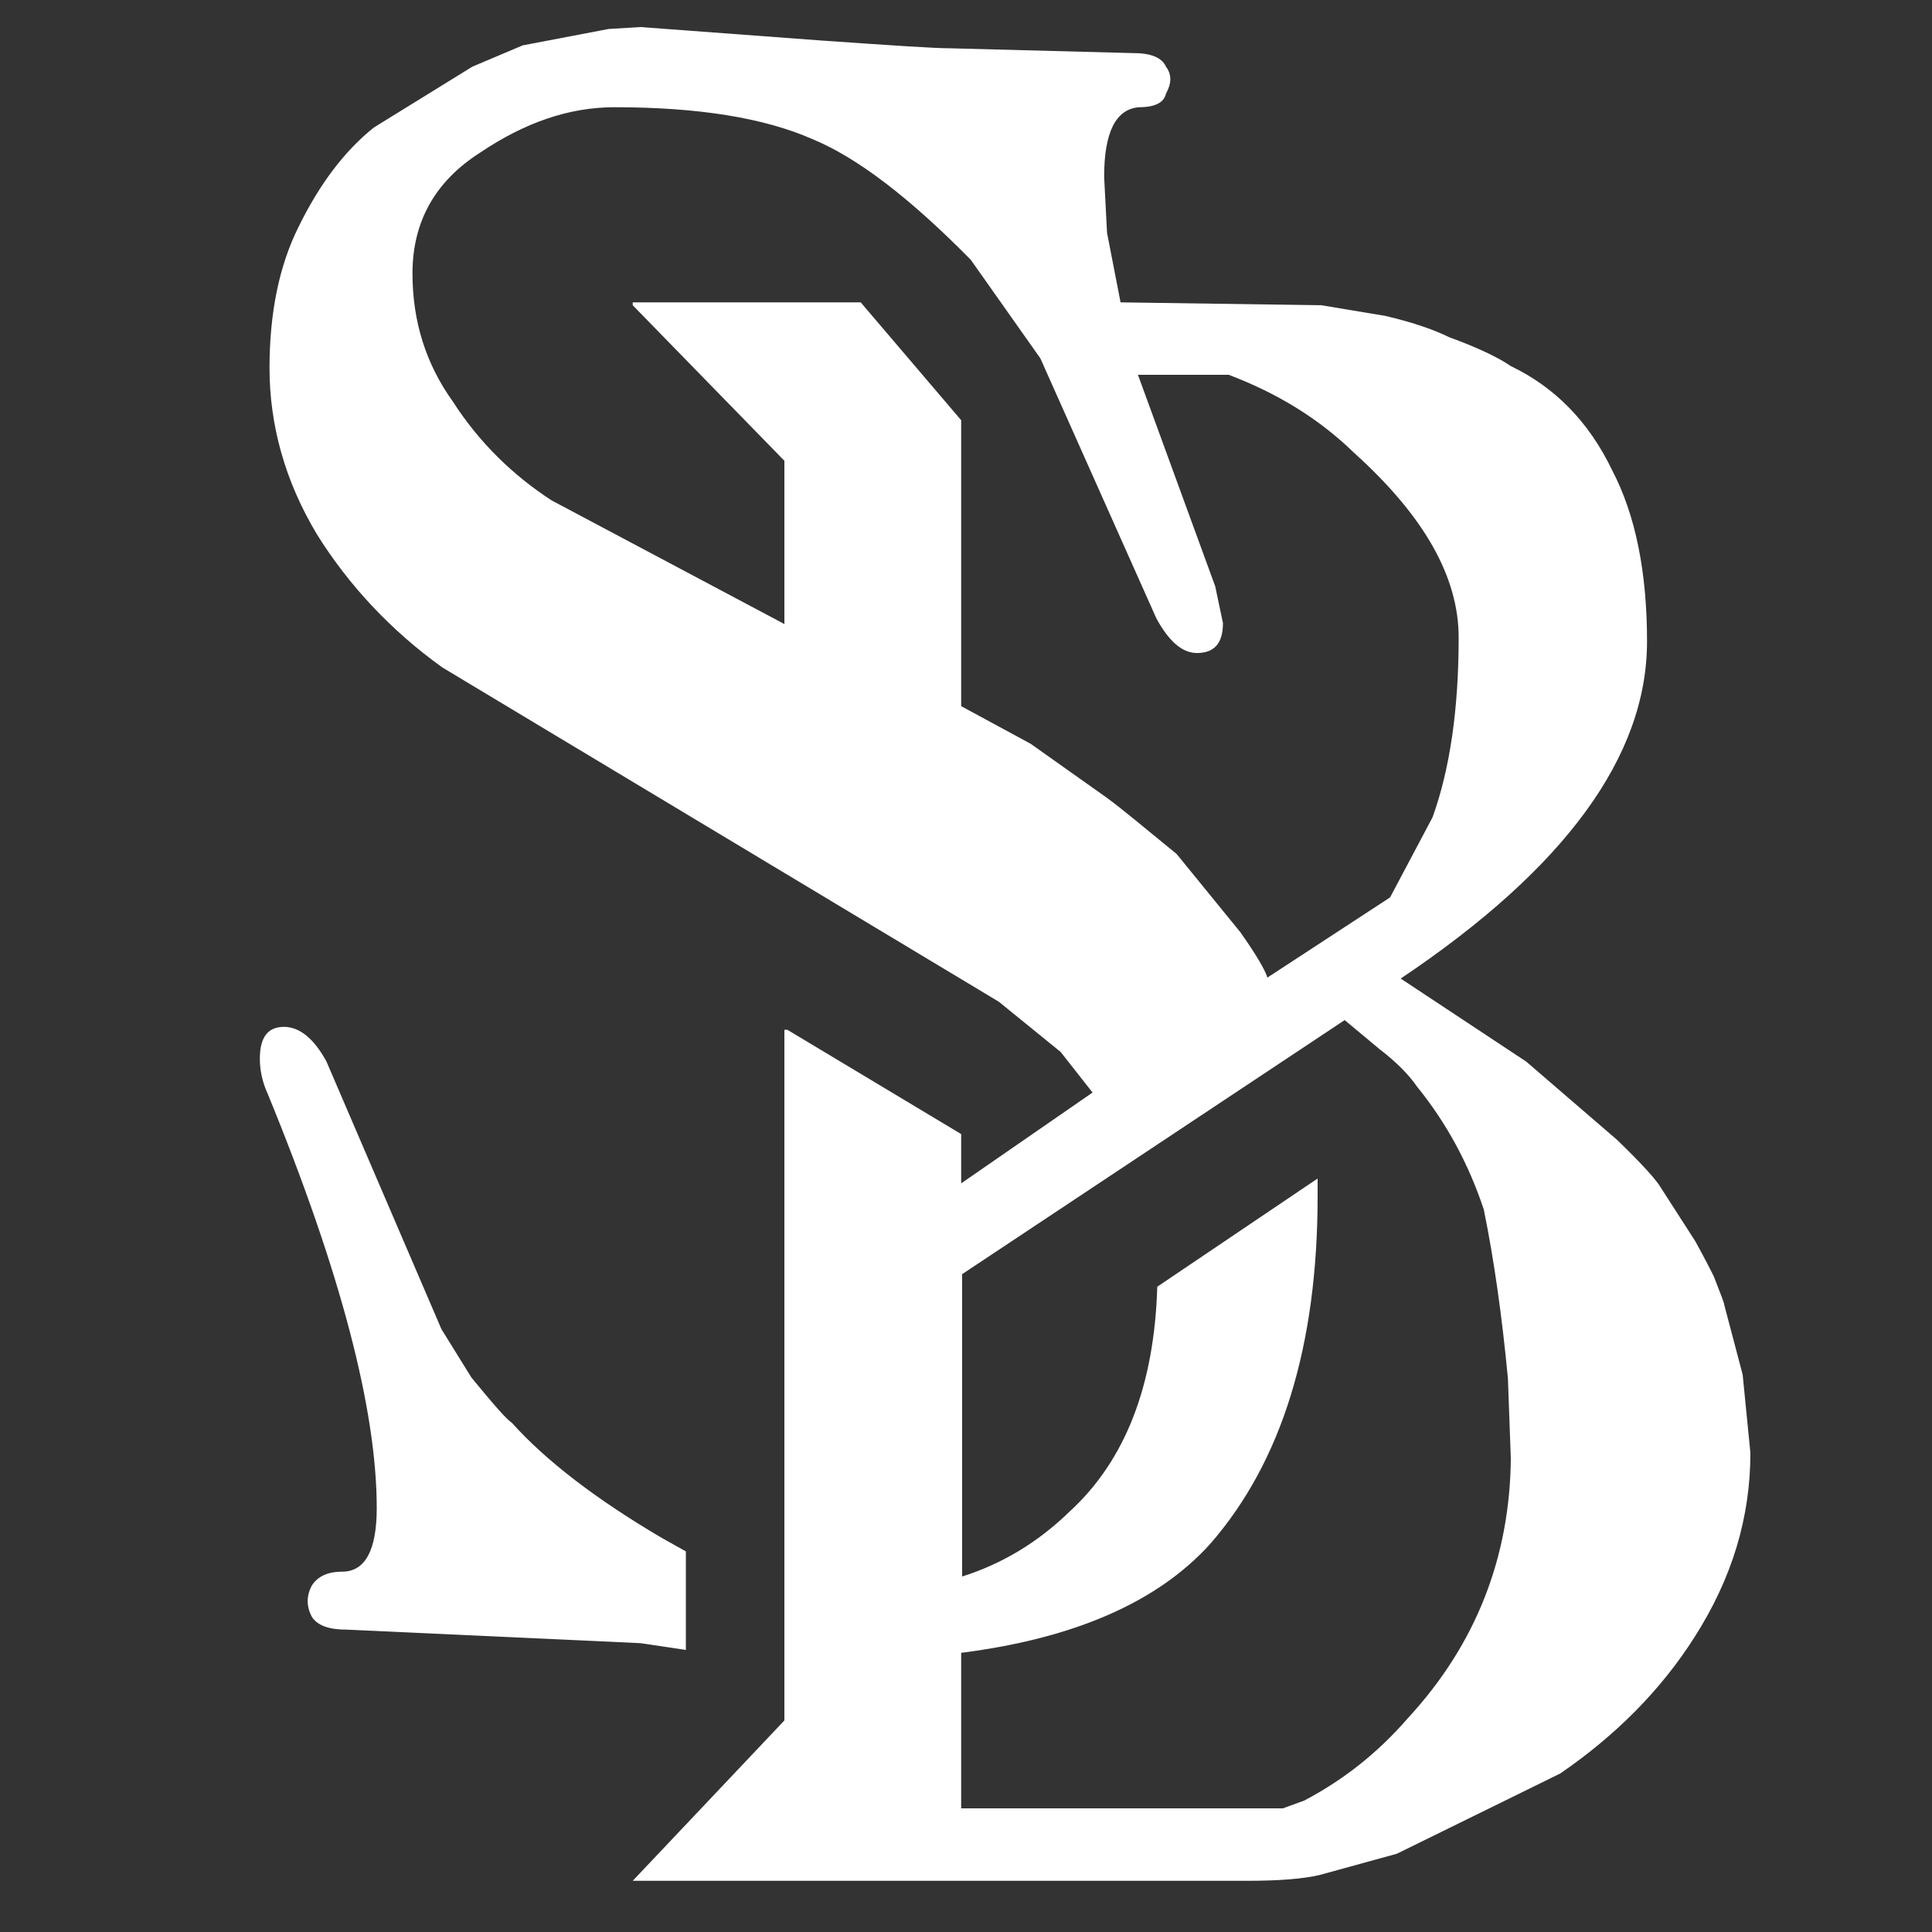
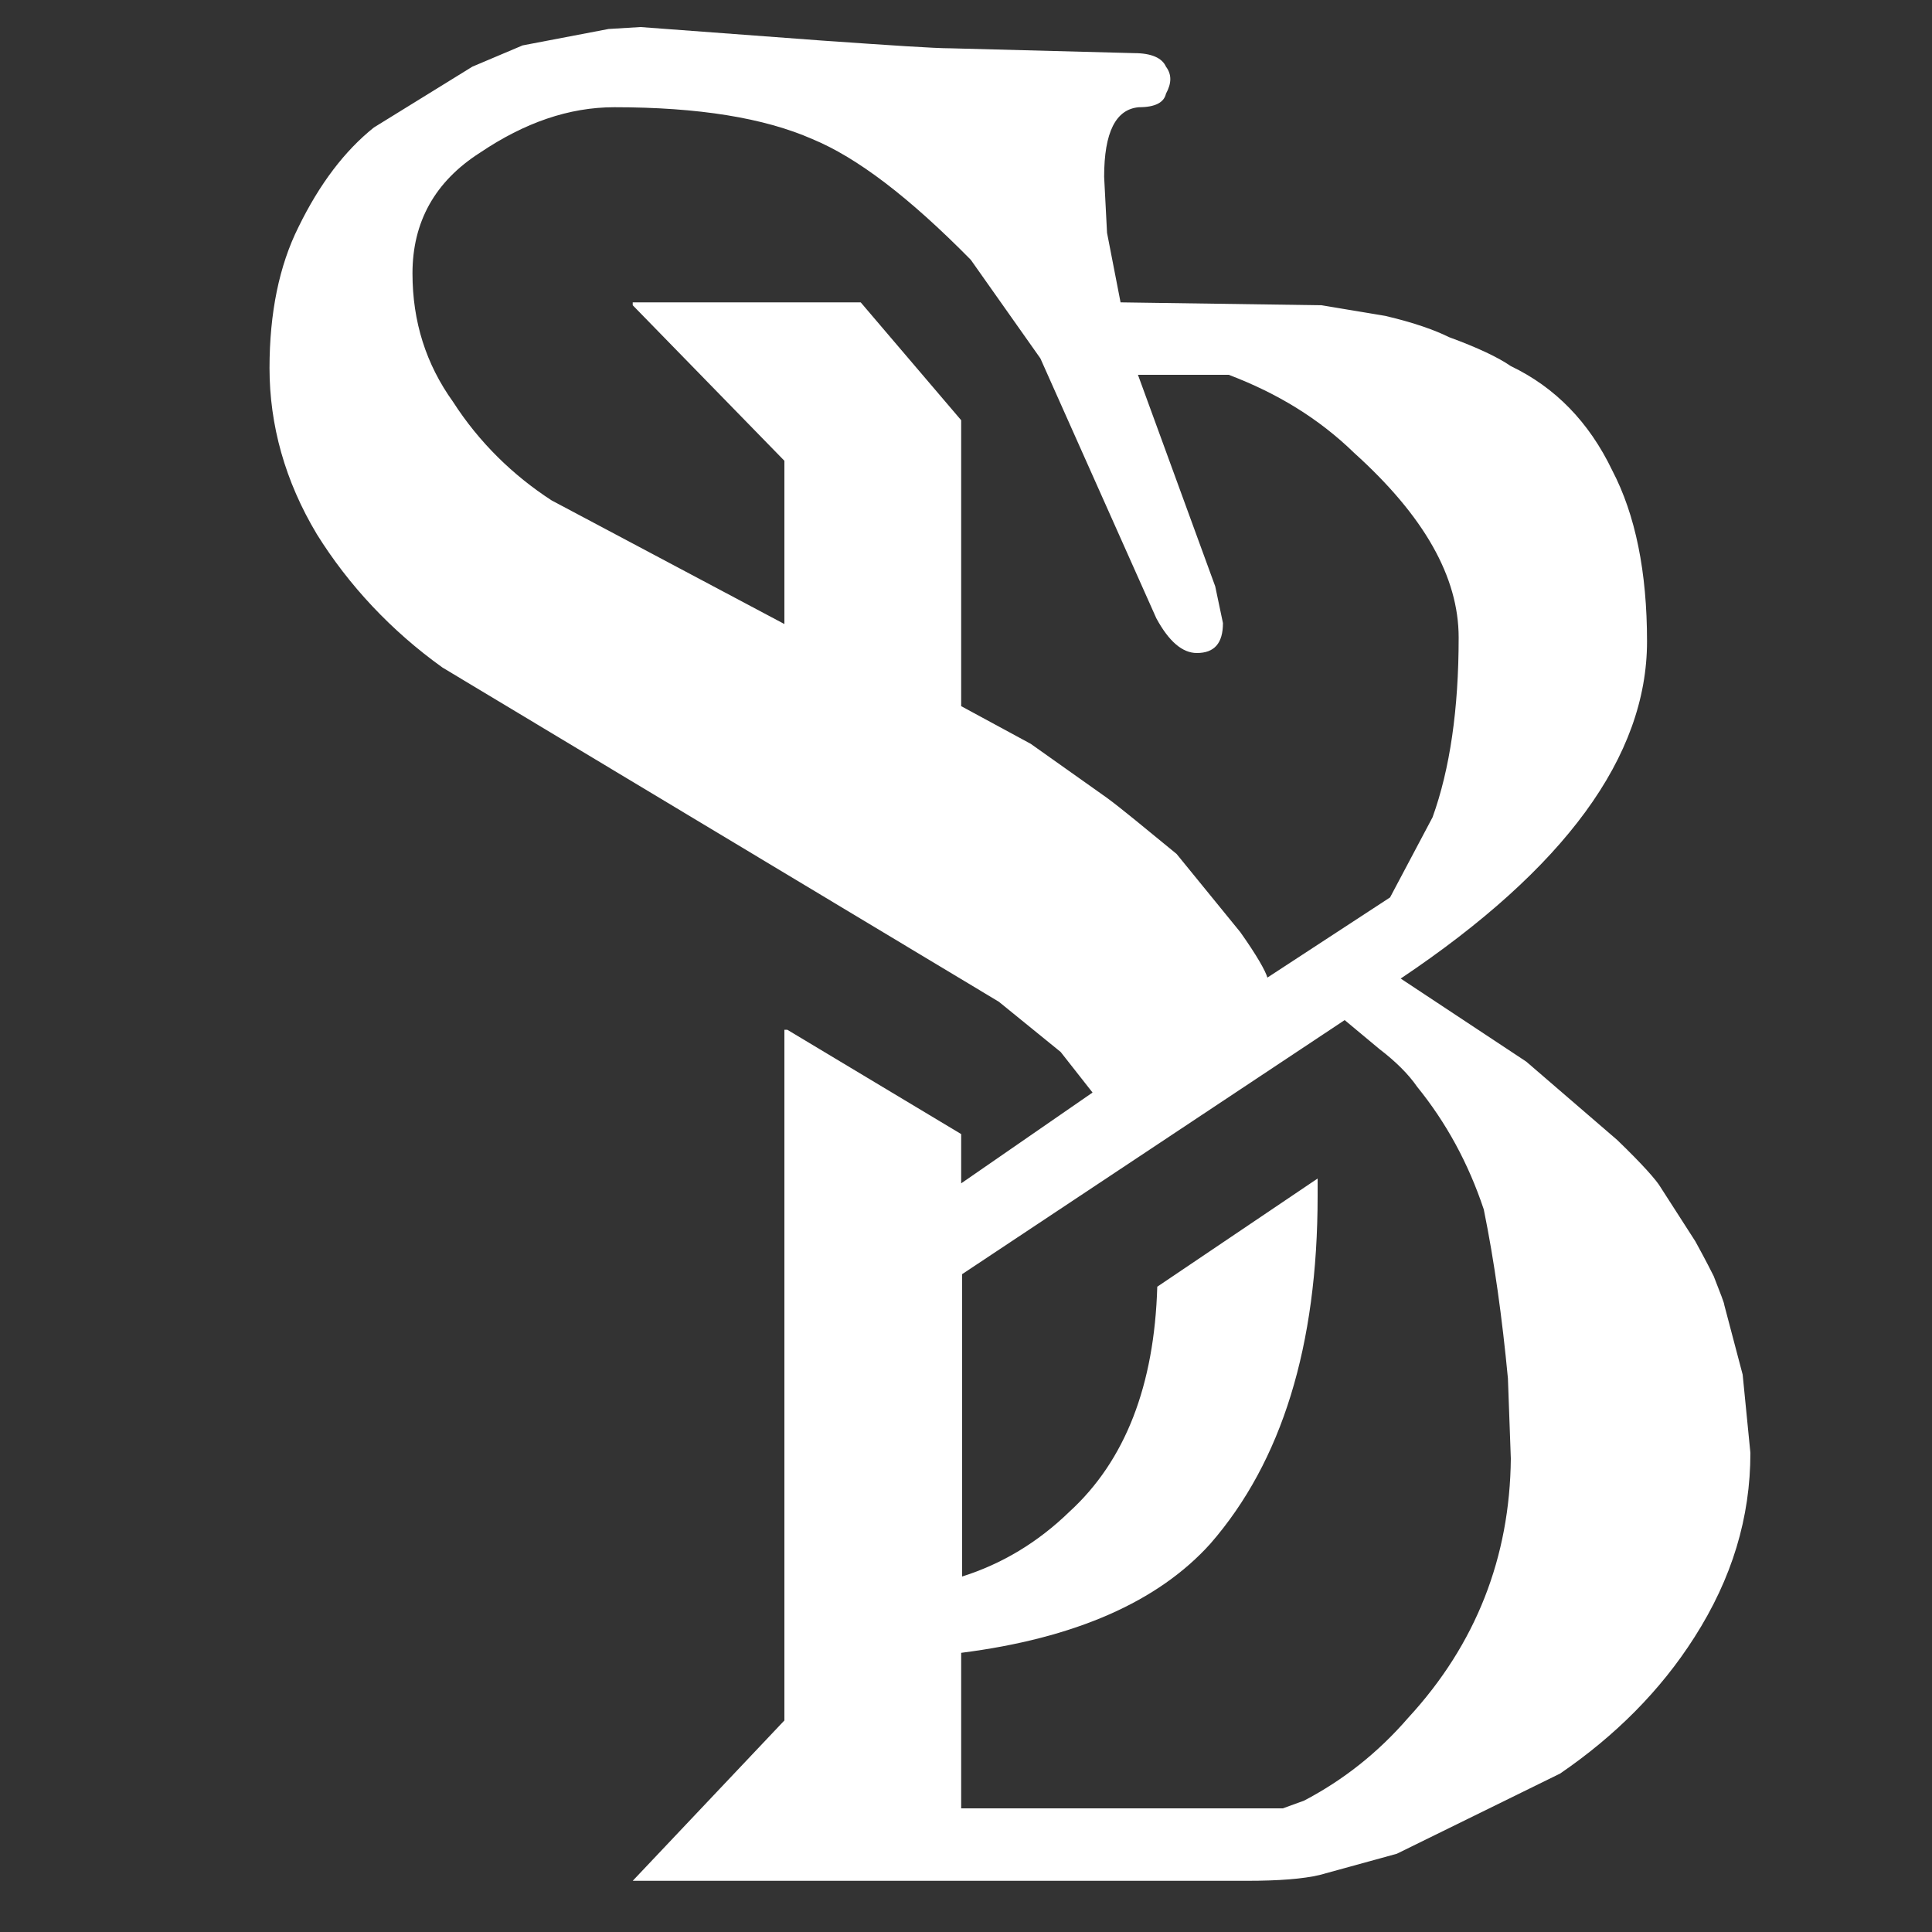
<svg xmlns="http://www.w3.org/2000/svg" version="1.1" id="Livello_1" x="0px" y="0px" viewBox="0 0 200 200" overflow="visible" xml:space="preserve">
  <rect x="0" y="0" width="200" height="200" fill="#333333" stroke="none" />
  <g>
-     <path fill="#FFFFFF" d="M71,170.8v-10.2l-2.5-1.4c-6.8-4-12-8-15.5-11.9c-0.6-0.4-1.9-1.9-4.2-4.7l-3.1-5l-11.9-27.7 c-1.3-2.4-2.8-3.6-4.4-3.6c-1.7,0-2.5,1.1-2.5,3.3c0,1.3,0.3,2.5,0.8,3.6c7.6,18.5,11.3,32.8,11.3,42.9c0,4.4-1.2,6.6-3.6,6.6 c-1.5,0-2.5,0.5-3.1,1.4c-0.6,1.1-0.6,2.2,0,3.3c0.6,0.9,1.8,1.3,3.6,1.3l30.4,1.4L71,170.8z" />
    <path fill="#FFFFFF" d="M180.4,142.3l-1.9-7.2c0-0.2-0.4-1.2-1.1-3c-0.2-0.4-0.8-1.6-1.9-3.6l-3.6-5.6c-0.4-0.7-1.9-2.4-4.5-4.9 l-9.4-8.1l-13-8.6c17-11.4,25.5-23,25.5-34.9c0-7.2-1.2-13.1-3.6-17.7c-2.4-5-5.9-8.6-10.5-10.8c-1.3-0.9-3.4-1.9-6.4-3 c-1.4-0.7-3.6-1.5-6.6-2.2l-6.6-1.1l-20.8-0.3l-1.4-7.2l-0.3-5.8c0-4.6,1.2-7,3.6-7.2c1.7,0,2.6-0.5,2.8-1.4c0.6-1.1,0.6-2,0-2.8 c-0.4-0.9-1.5-1.4-3.3-1.4L98.4,5c-1.7,0-6.1-0.3-13.3-0.8L66.3,2.8L63,3l-8.9,1.7l-5.2,2.2l-10.2,6.3c-3,2.4-5.6,5.8-7.8,10.3 c-2,4-3,8.9-3,14.6c0,5.9,1.6,11.7,4.9,17.2c3.3,5.3,7.7,10,13,13.8l57.6,34.6l6.4,5.2l3.3,4.2l-13.6,9.4v-5.1l-18-10.8h-0.3v71.5 l-15.7,16.6h63.6c3.3,0,5.8-0.2,7.5-0.6l8-2.2l16.9-8.3c5.7-3.9,10.4-8.6,13.9-14.1c3.9-6.1,5.8-12.4,5.8-19.1L180.4,142.3z M106.7,77l-7.2-3.9V43.5L89.1,31.3H65.5v0.3l15.7,16.1v16.9L57.1,51.8c-4-2.6-7.5-6-10.2-10.2c-2.8-3.9-4.2-8.3-4.2-13.3 c0-5.3,2.3-9.5,7-12.5c4.6-3.1,9.2-4.7,13.9-4.7c8.7,0,15.5,1.1,20.5,3.3c4.6,1.9,10,6,16.4,12.5l7.2,10.2L119.7,64 c1.3,2.4,2.7,3.6,4.2,3.6c1.8,0,2.7-1,2.7-3.1l-0.8-3.8l-8-21.9h9.4c5,1.9,9.3,4.5,13,8.1c7.2,6.5,10.8,12.8,10.8,19.1 c0,7.4-0.9,13.6-2.7,18.6l-4.4,8.3l-12.7,8.3c-0.2-0.7-1.1-2.3-2.8-4.7l-6.6-8.1c-3.3-2.7-5.7-4.7-7.2-5.8L106.7,77z M145.8,177.8 c-3.2,3.7-6.8,6.5-10.8,8.6l-2.2,0.8H99.5v-16.1c11.8-1.5,20.4-5.3,25.8-11.3c7.4-8.5,11.1-20.5,11.1-36V122l-16.6,11.2 c-0.3,10.2-3.3,18-9.1,23.3c-3.3,3.2-7,5.4-11.1,6.7v-31.3l39.6-26.3l3.6,3c1.7,1.3,3,2.6,3.9,3.9c3,3.7,5.3,7.9,6.9,12.7 c1.1,5.4,1.9,11.2,2.5,17.5l0.3,8.3C156.3,161.2,152.8,170.2,145.8,177.8z" />
  </g>
</svg>